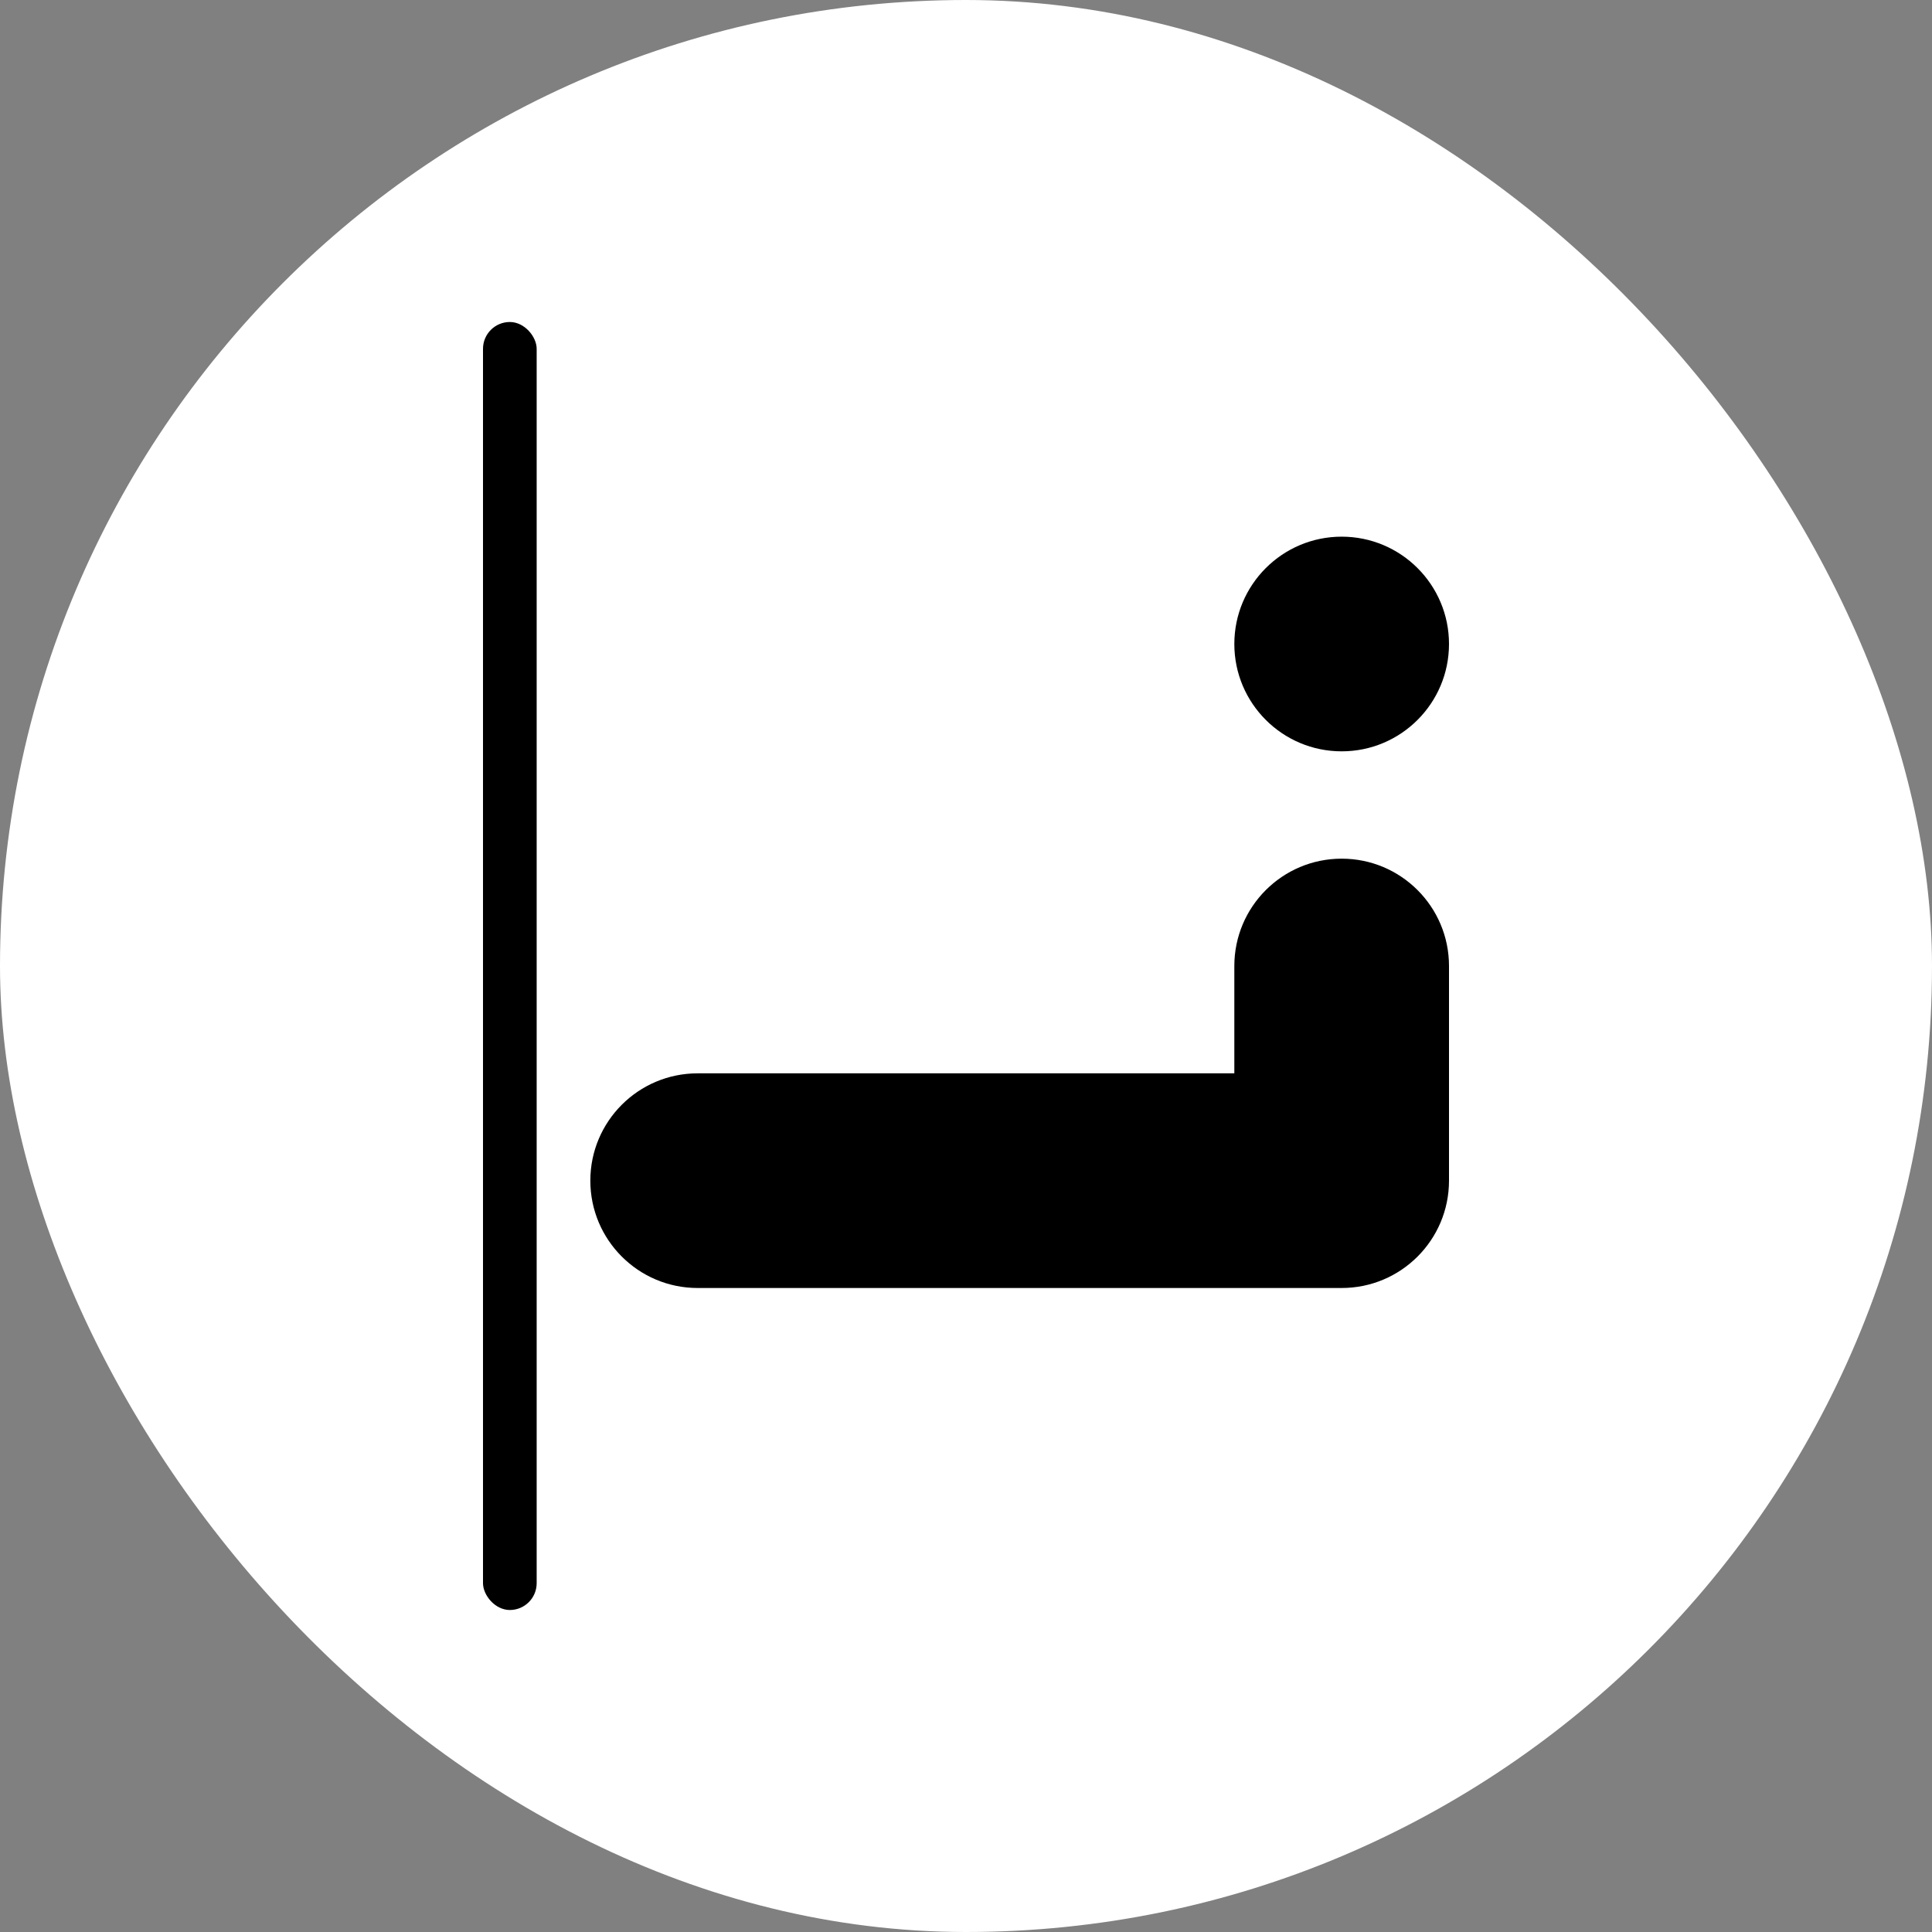
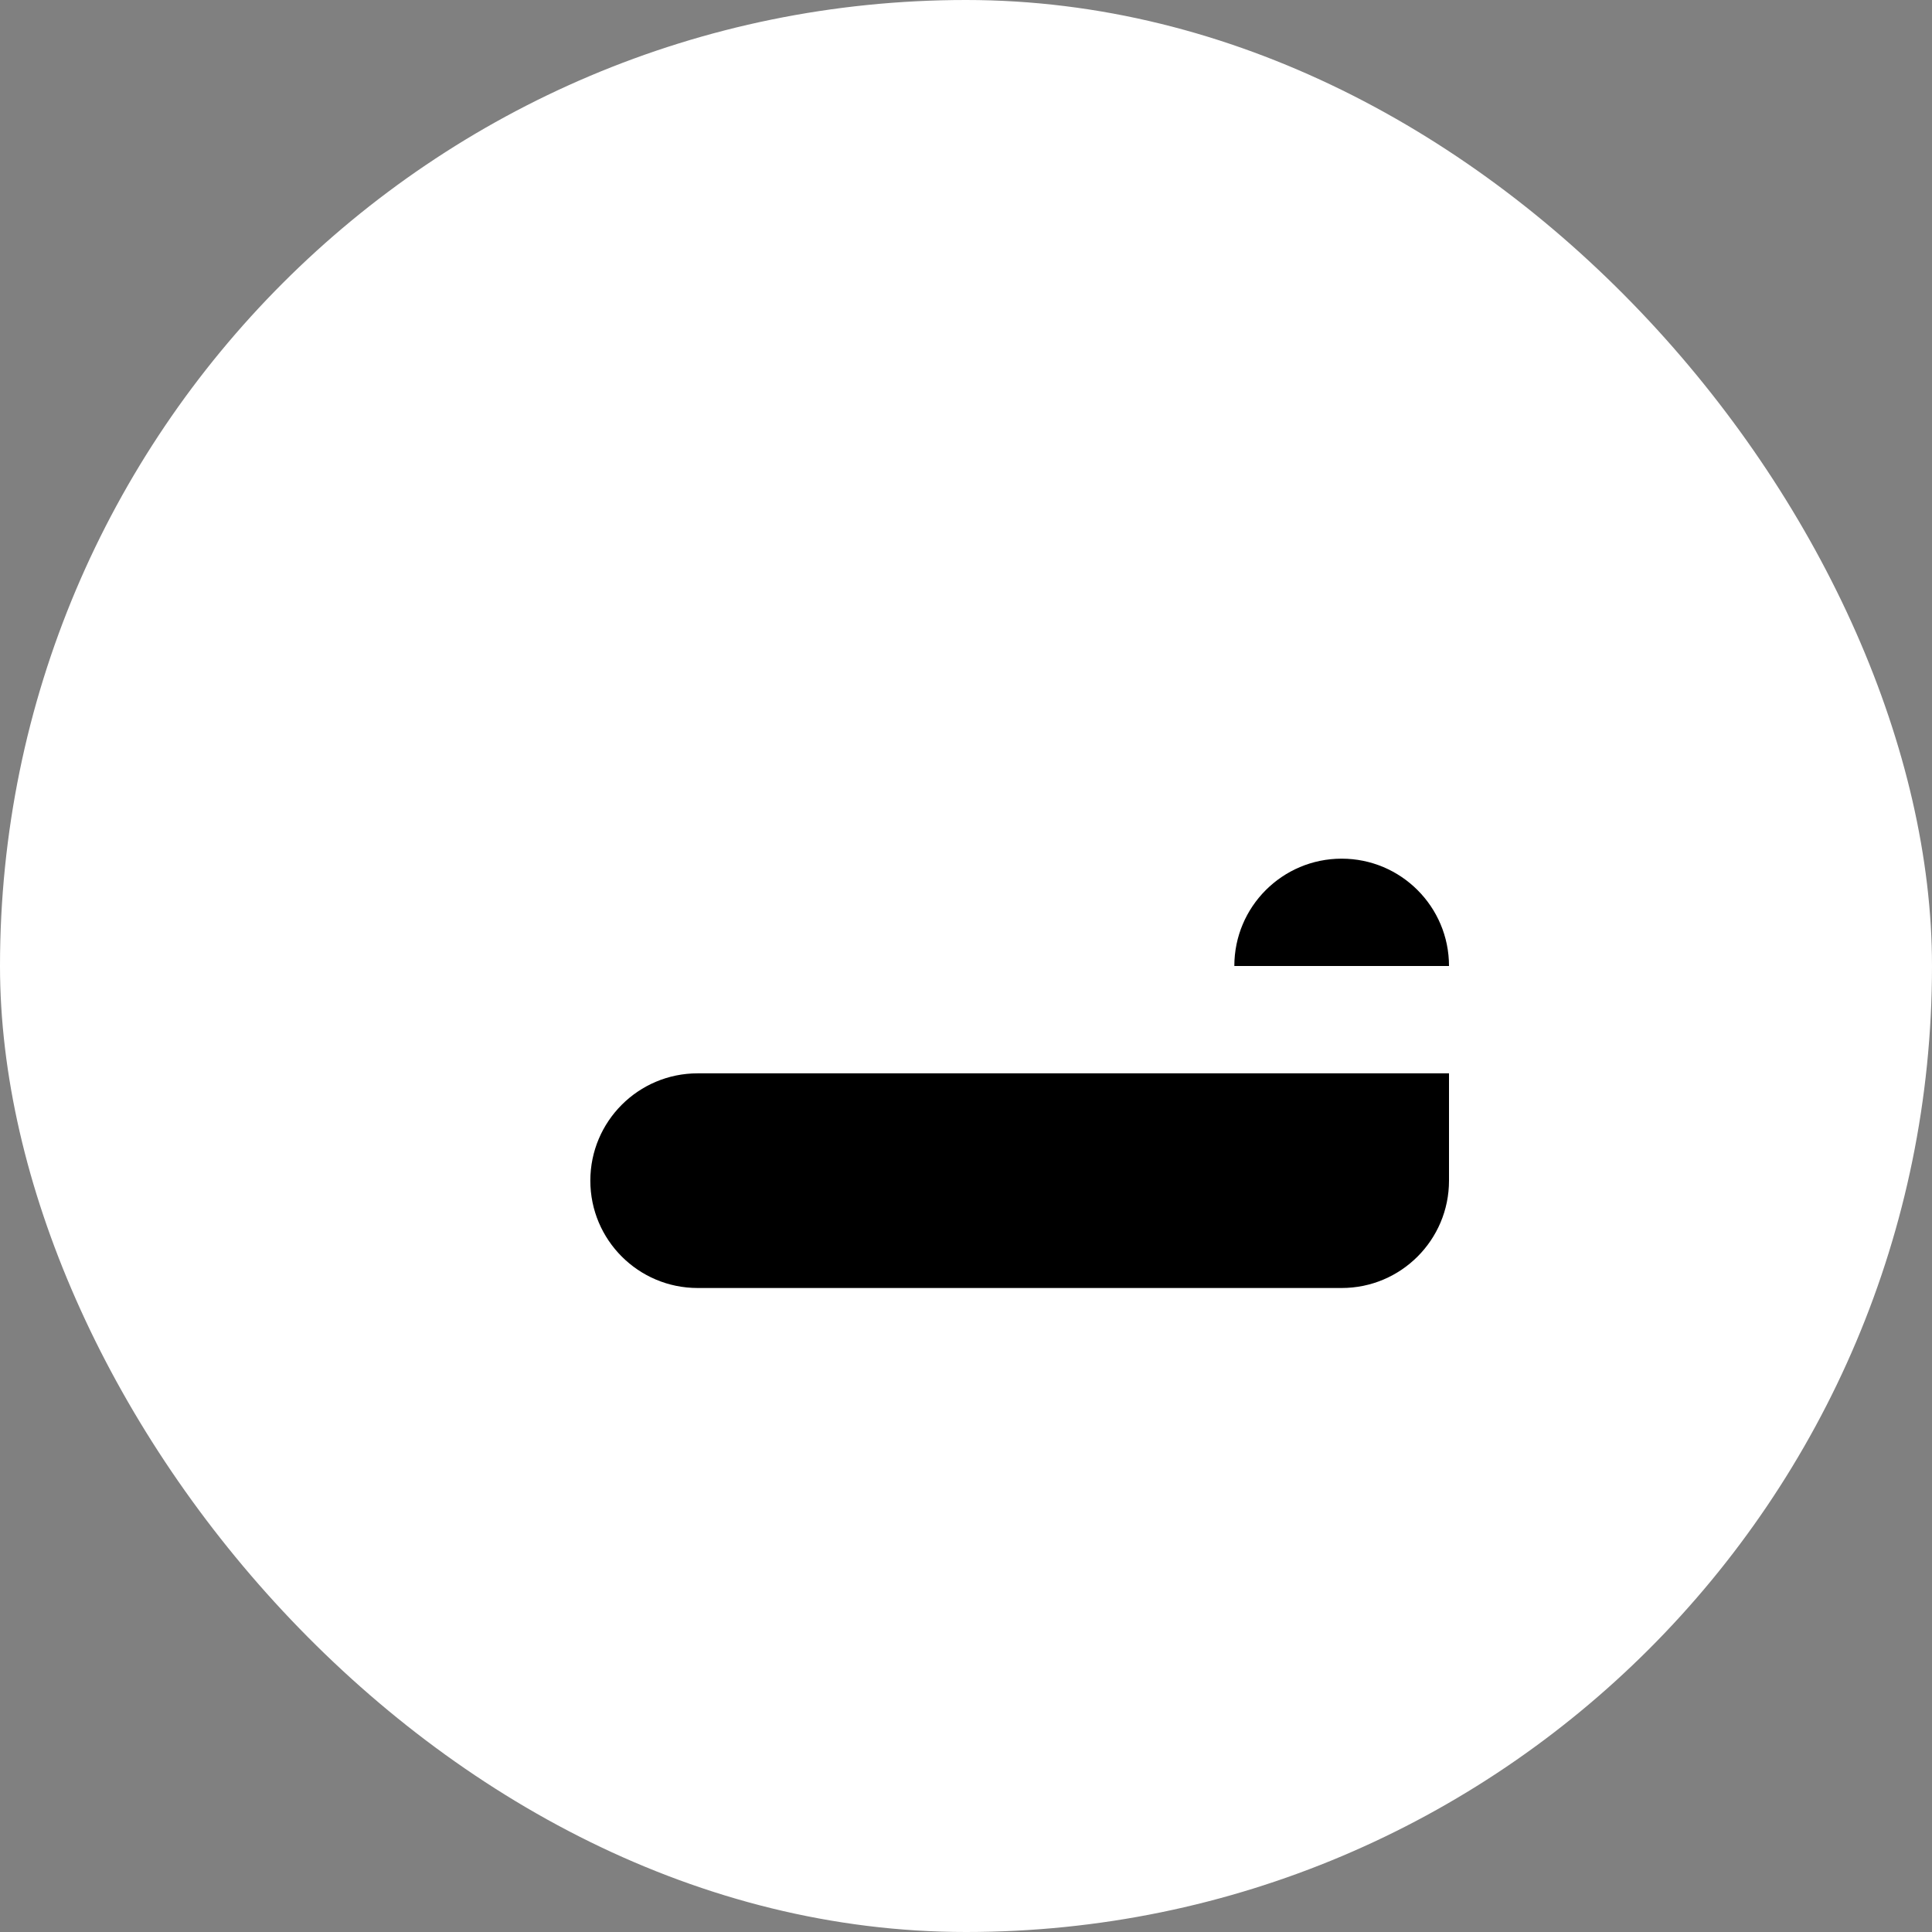
<svg xmlns="http://www.w3.org/2000/svg" version="1.1" width="900" height="900">
  <rect width="100%" height="100%" fill="#808080" stroke="none" />
  <svg width="900" height="900" viewBox="0 0 900 900" fill="none">
    <rect width="900" height="900" rx="450" fill="white" />
-     <path d="M575 450C575 422.386 597.386 400 625 400V400C652.614 400 675 422.386 675 450V550H575V450Z" fill="black" />
+     <path d="M575 450C575 422.386 597.386 400 625 400V400C652.614 400 675 422.386 675 450V550V450Z" fill="black" />
    <path d="M275 550C275 522.386 297.386 500 325 500H675V550C675 577.614 652.614 600 625 600H325C297.386 600 275 577.614 275 550V550Z" fill="black" />
-     <circle cx="625" cy="300" r="50" fill="black" />
-     <rect x="225" y="150" width="25" height="600" rx="12.5" fill="black" />
  </svg>
  <style>@media (prefers-color-scheme: light) { :root { filter: none; } }
@media (prefers-color-scheme: dark) { :root { filter: none; } }
</style>
</svg>